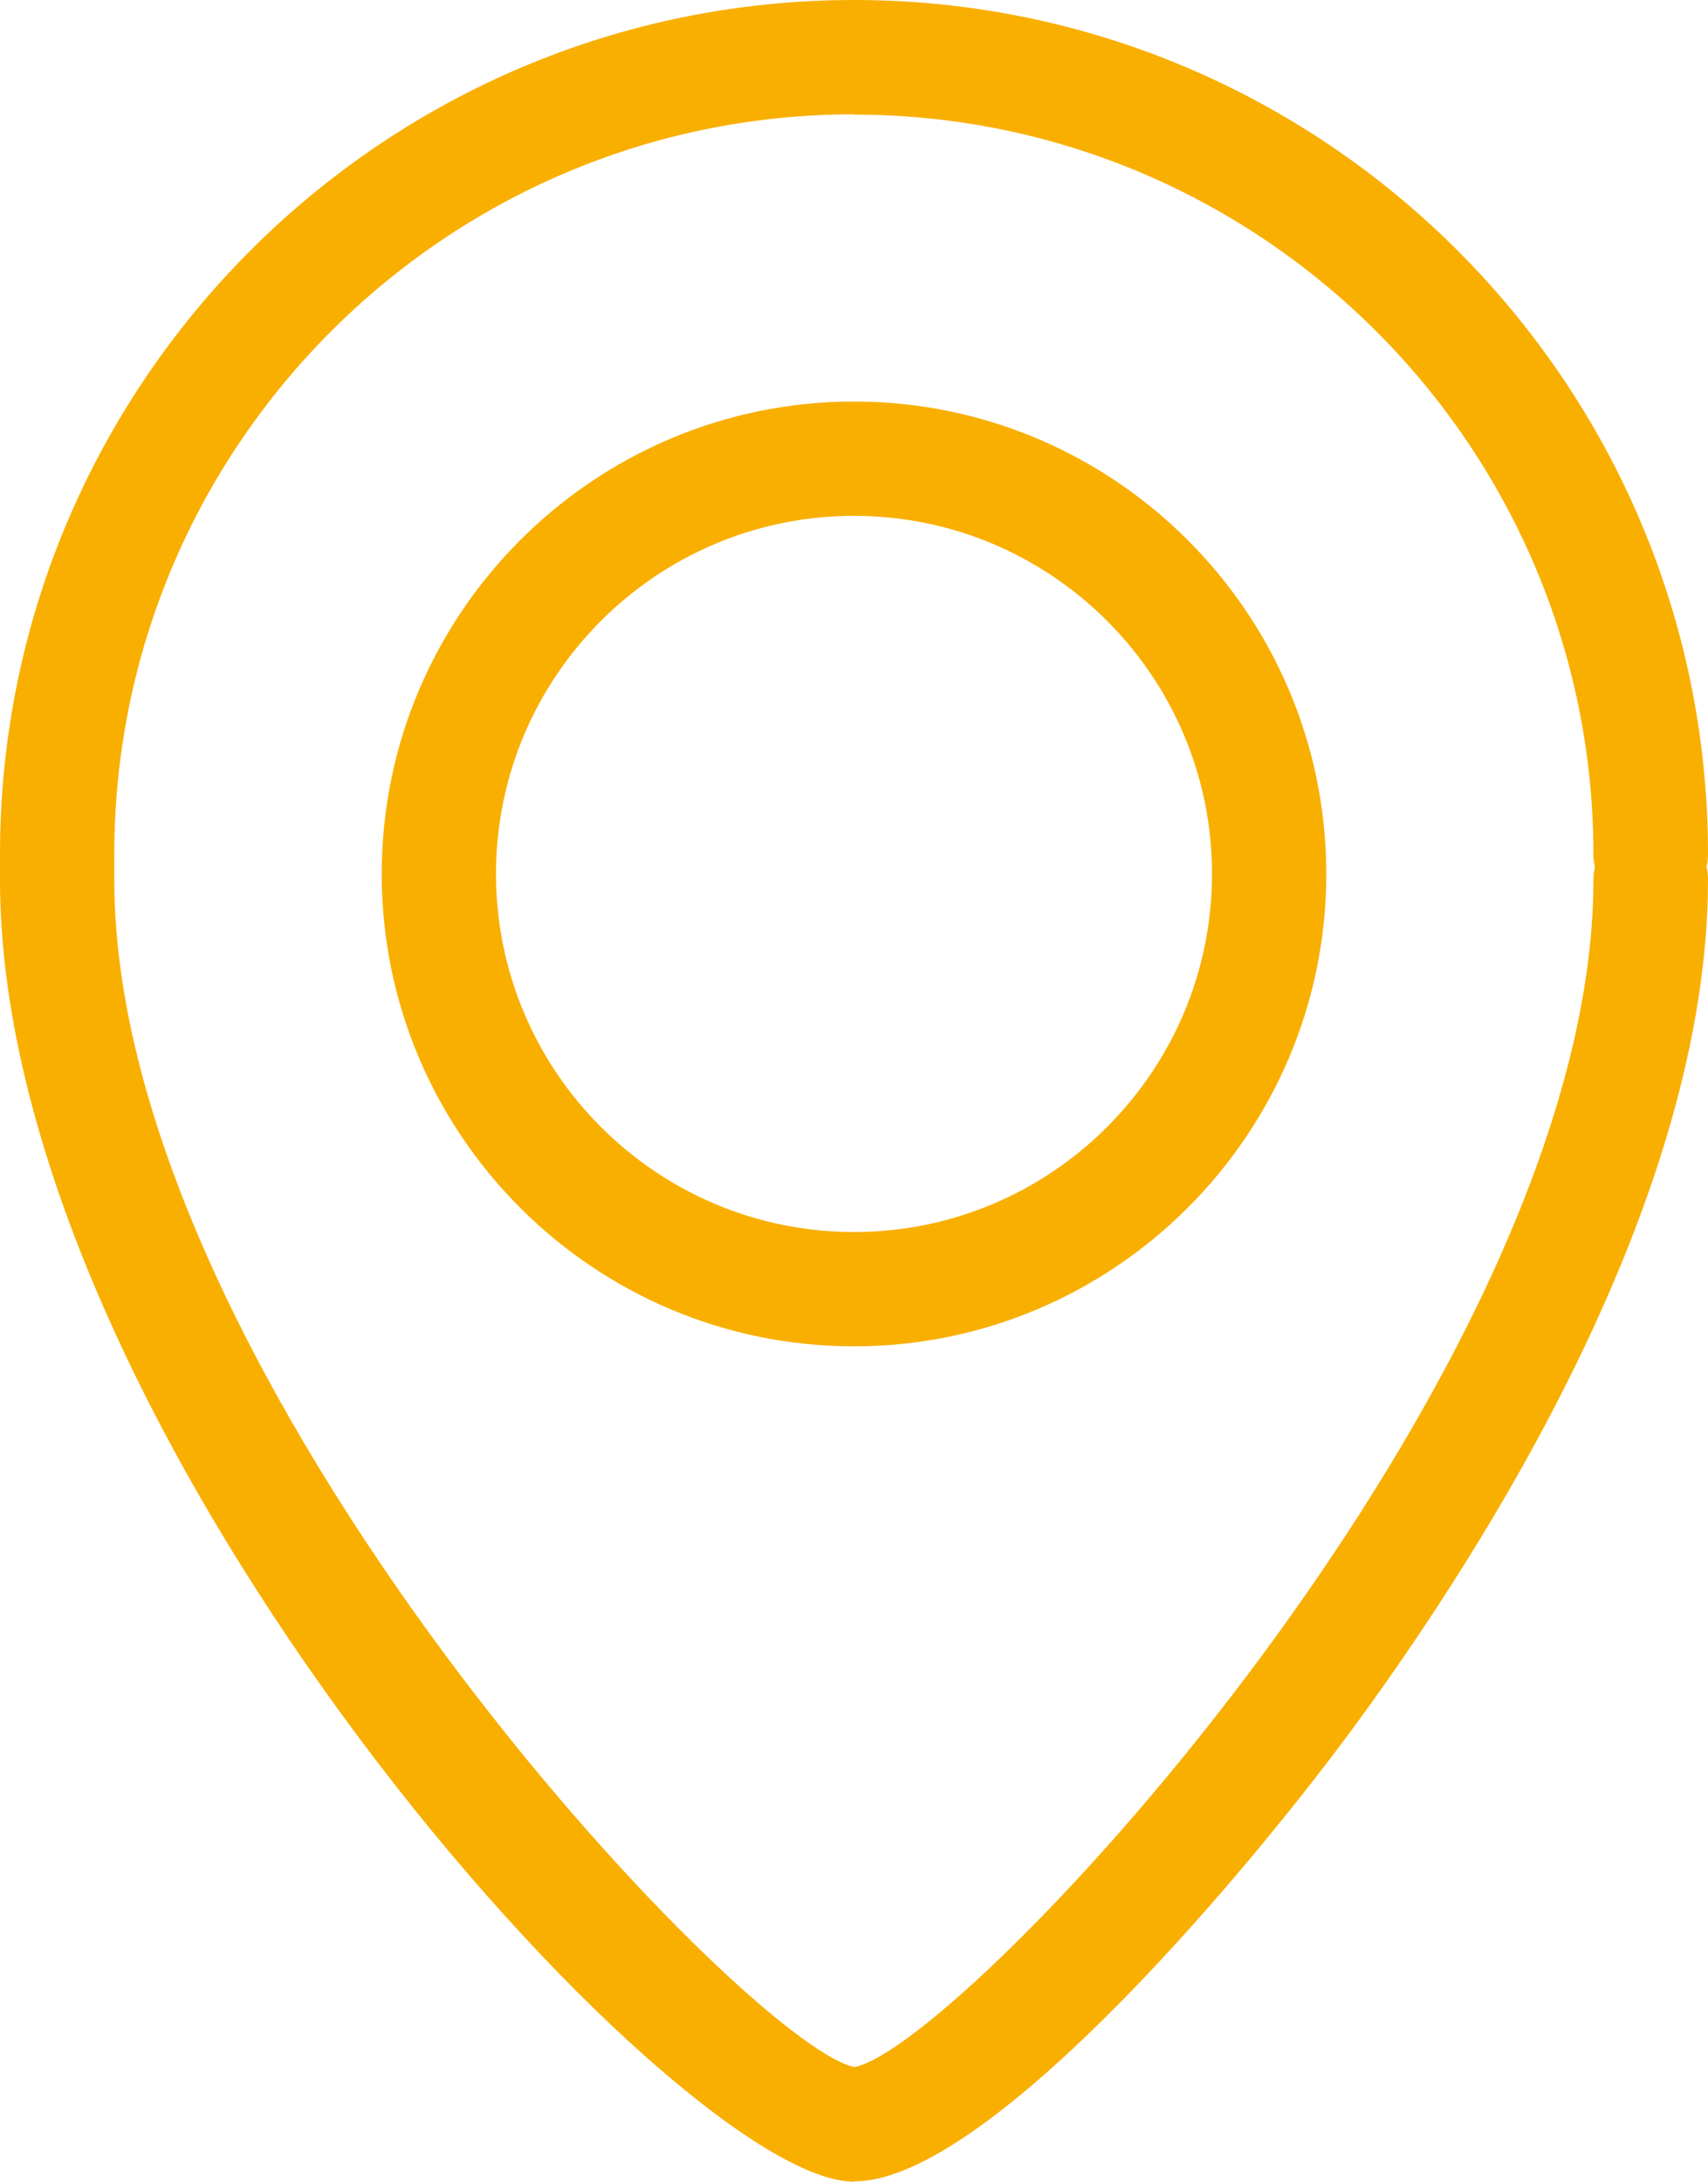
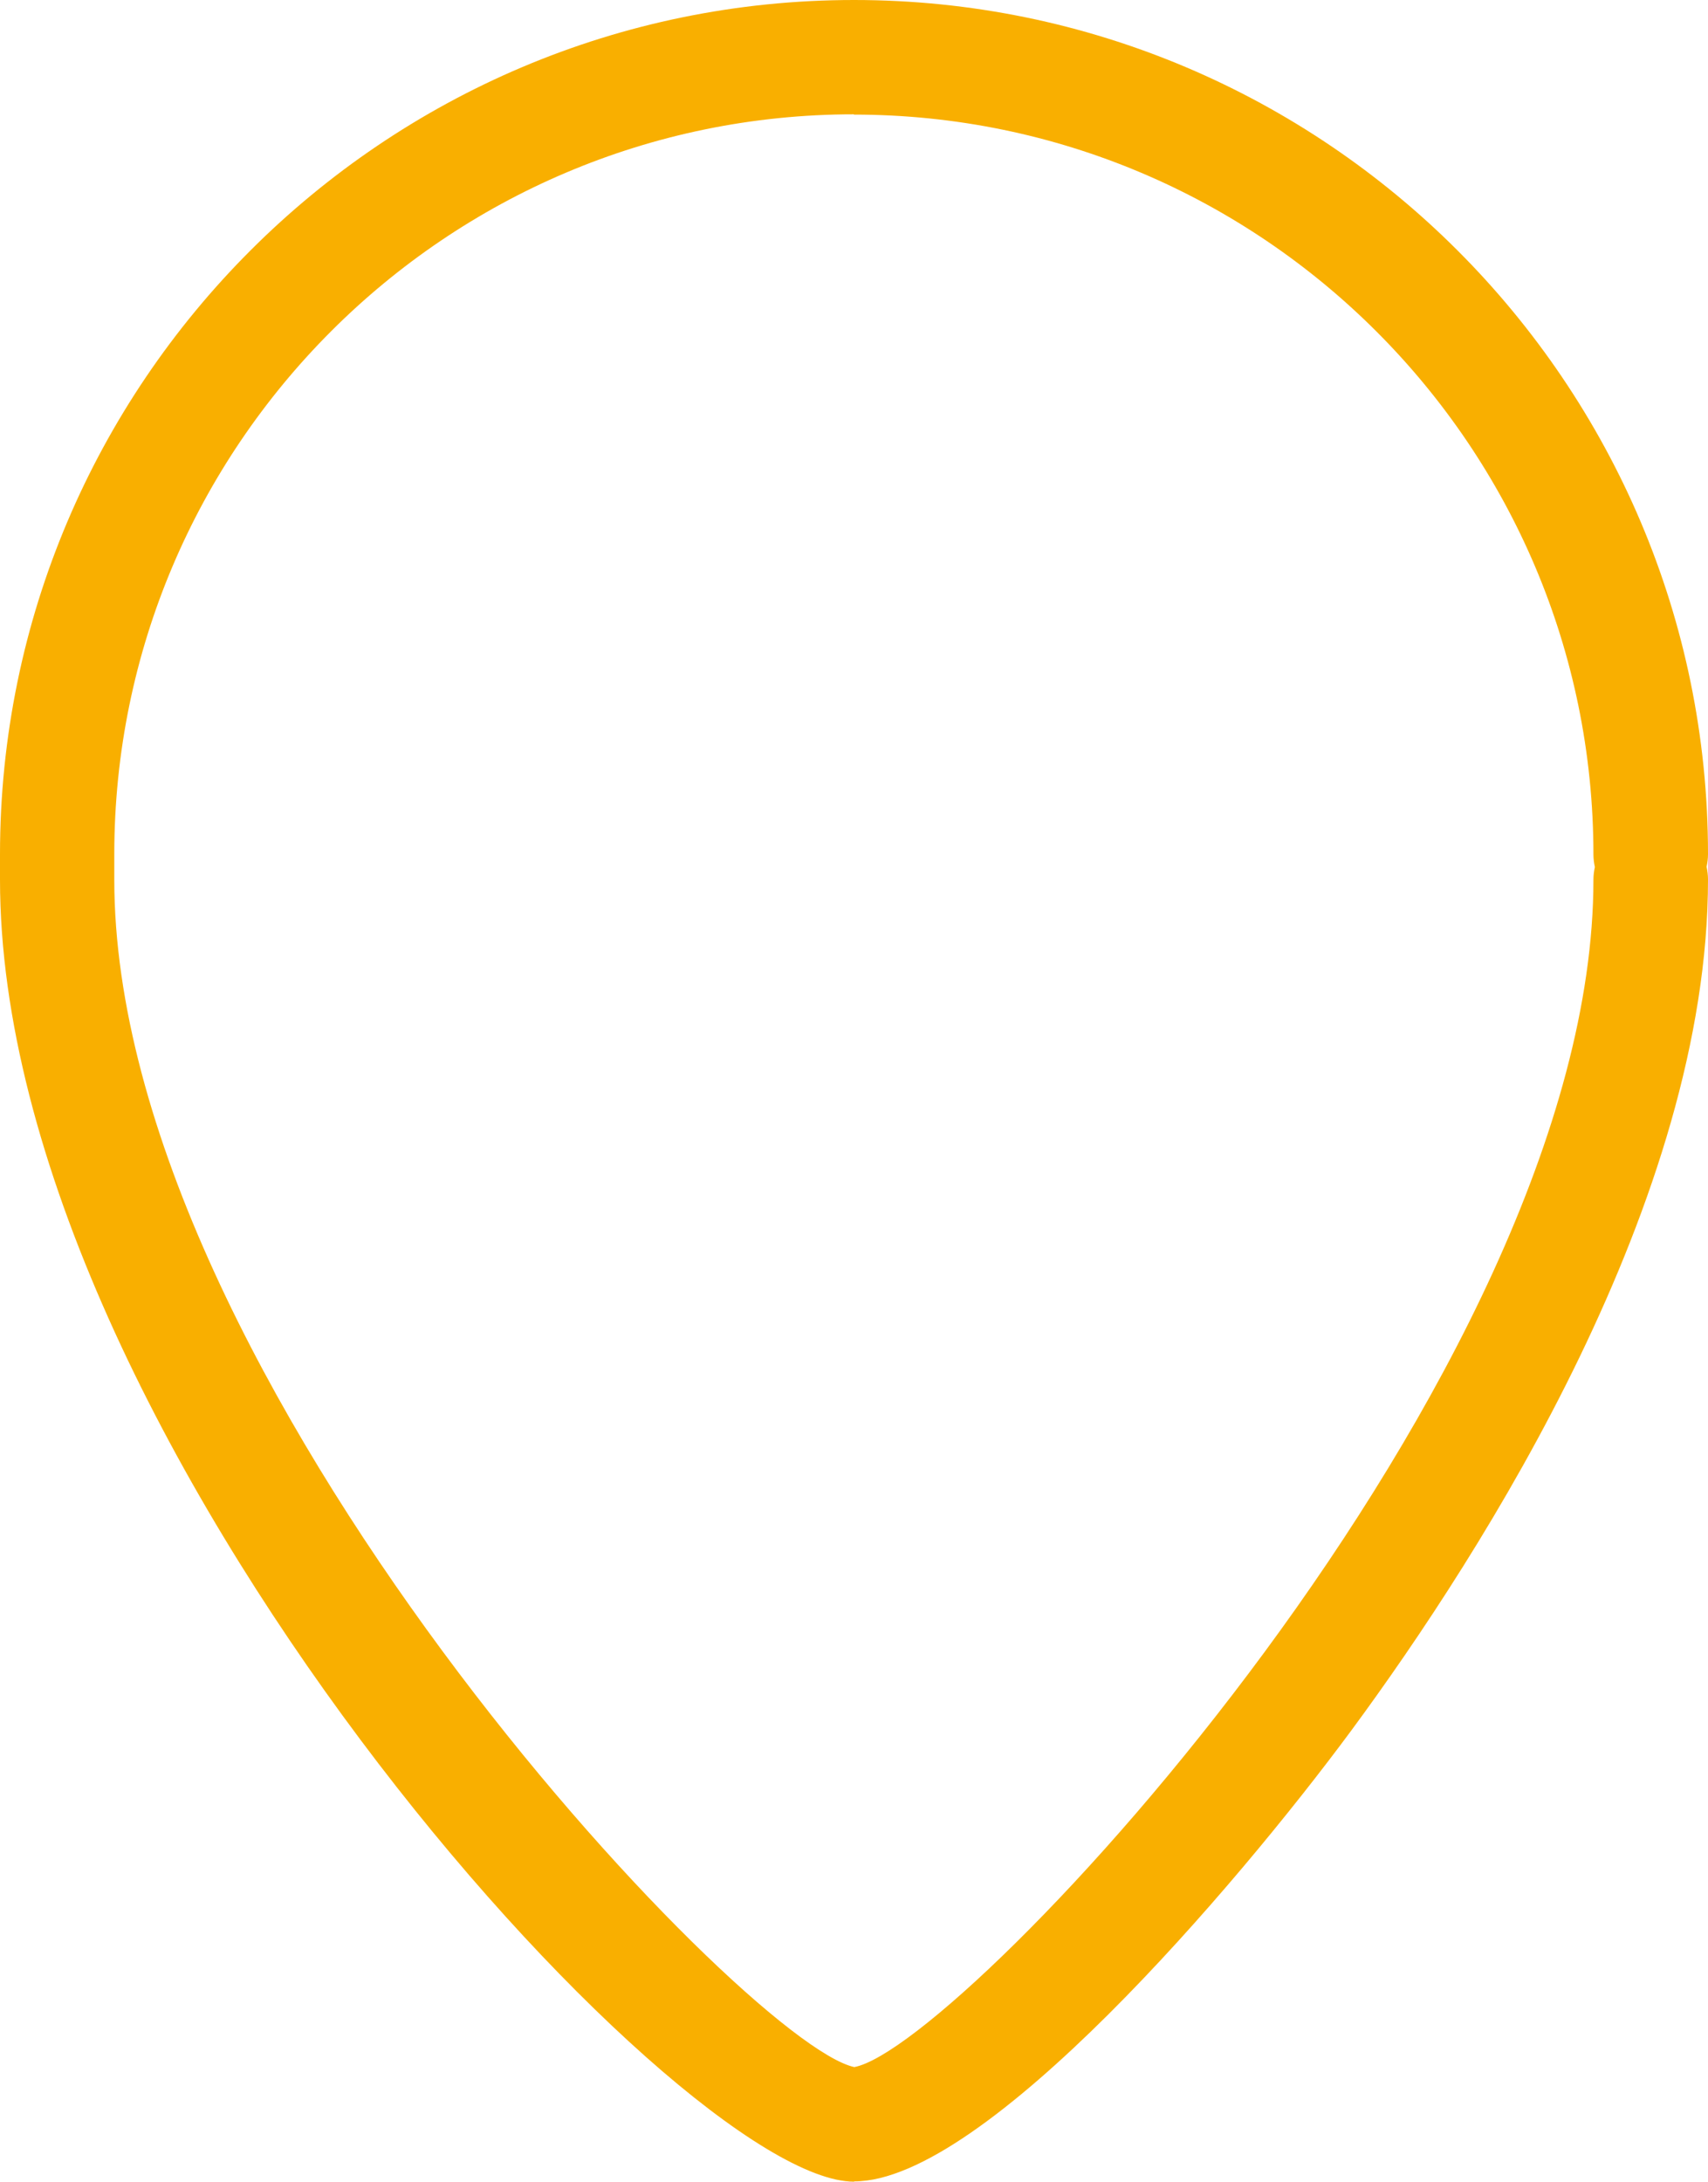
<svg xmlns="http://www.w3.org/2000/svg" data-name="Layer 2" id="Layer_2" viewBox="0 0 59.78 76.34">
  <defs>
    <style>
      .cls-1 {
        fill: #f9af00;
        stroke-width: 0px;
      }
    </style>
  </defs>
  <g data-name="Layer 1" id="Layer_1-2">
-     <path class="cls-1" d="m29.89,47.11c-9.12,0-16.53-7.42-16.53-16.53s7.42-16.53,16.53-16.53,16.53,7.42,16.53,16.53-7.42,16.53-16.53,16.53Zm0-29.06c-6.91,0-12.53,5.62-12.53,12.53s5.62,12.53,12.53,12.53,12.53-5.62,12.53-12.53-5.62-12.53-12.53-12.53Z" />
    <path class="cls-1" d="m29.89,76.34C23.67,76.34,0,50.28,0,30.78v-.89C0,13.41,13.41,0,29.89,0s29.89,13.41,29.89,29.89c0,.15-.02.3-.05.44.03.14.05.29.05.44,0,11.19-7.83,23.47-12.49,29.79-4.03,5.45-12.84,15.77-17.39,15.77Zm0-72.34C15.61,4,4,15.61,4,29.89v.89c0,17.44,22,40.7,25.9,41.55,3.83-.71,25.87-24.21,25.87-41.55,0-.15.02-.3.05-.44-.03-.14-.05-.29-.05-.44,0-14.27-11.61-25.89-25.89-25.89Z" />
  </g>
</svg>